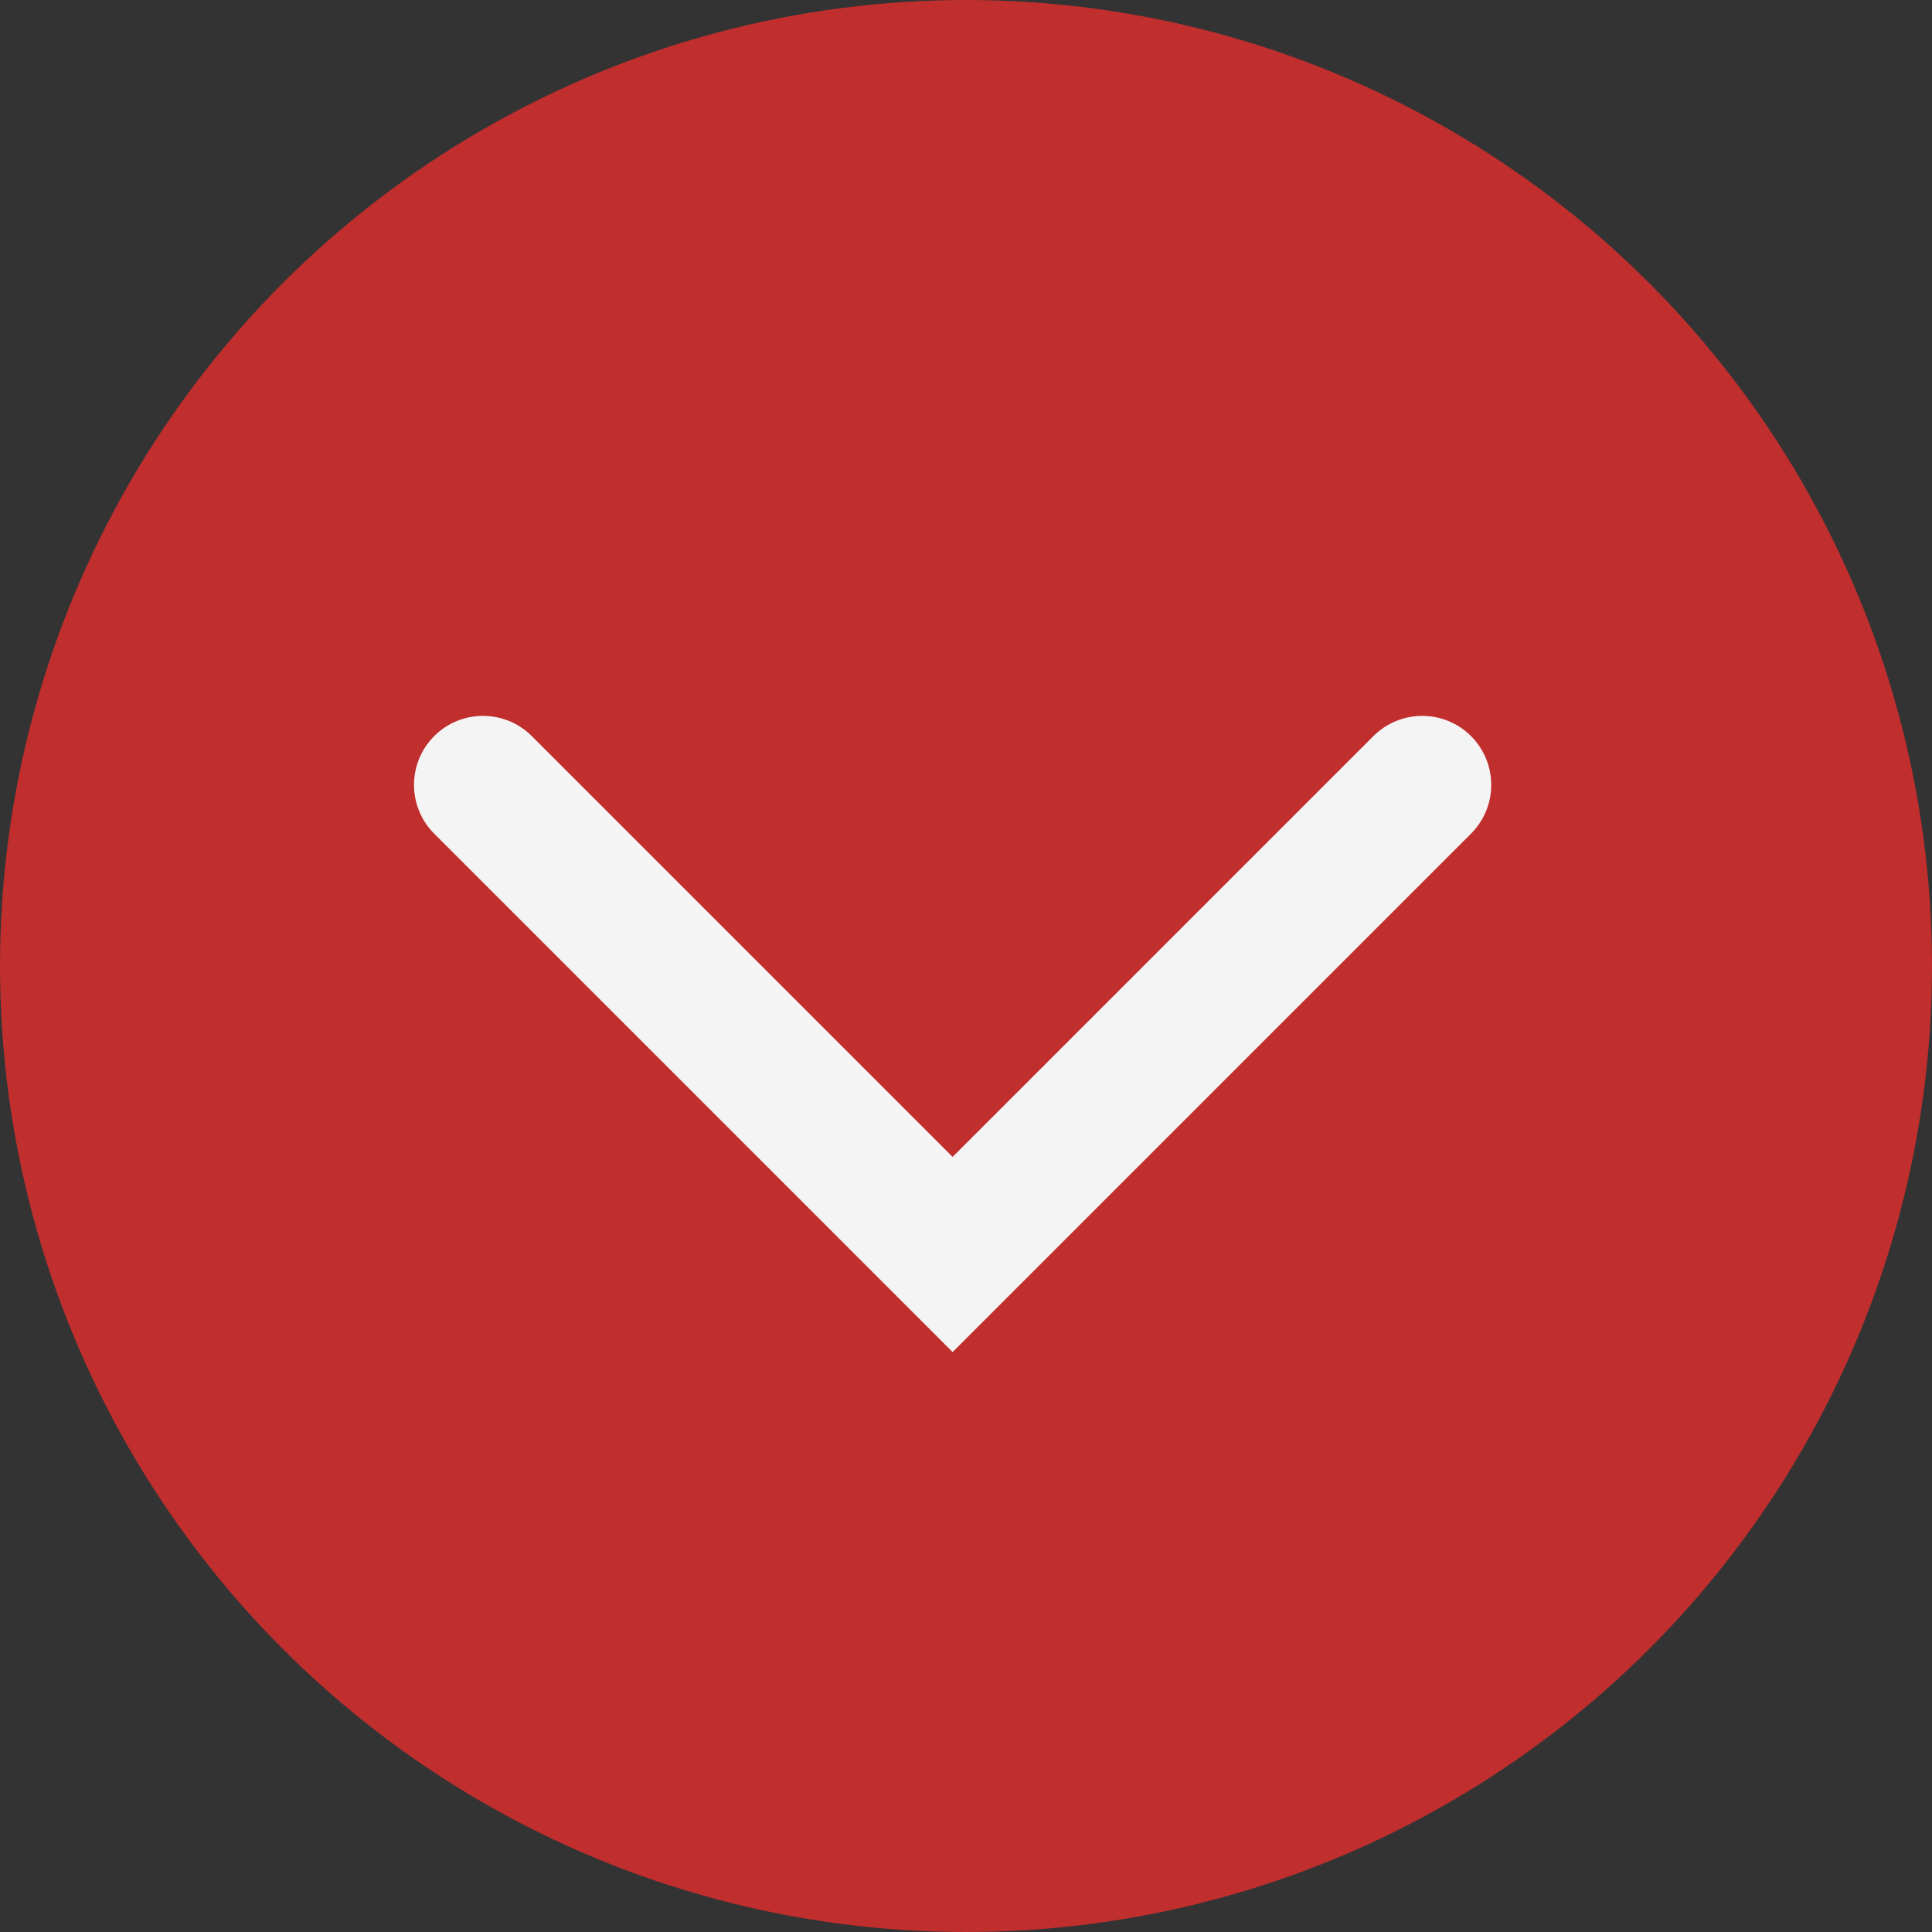
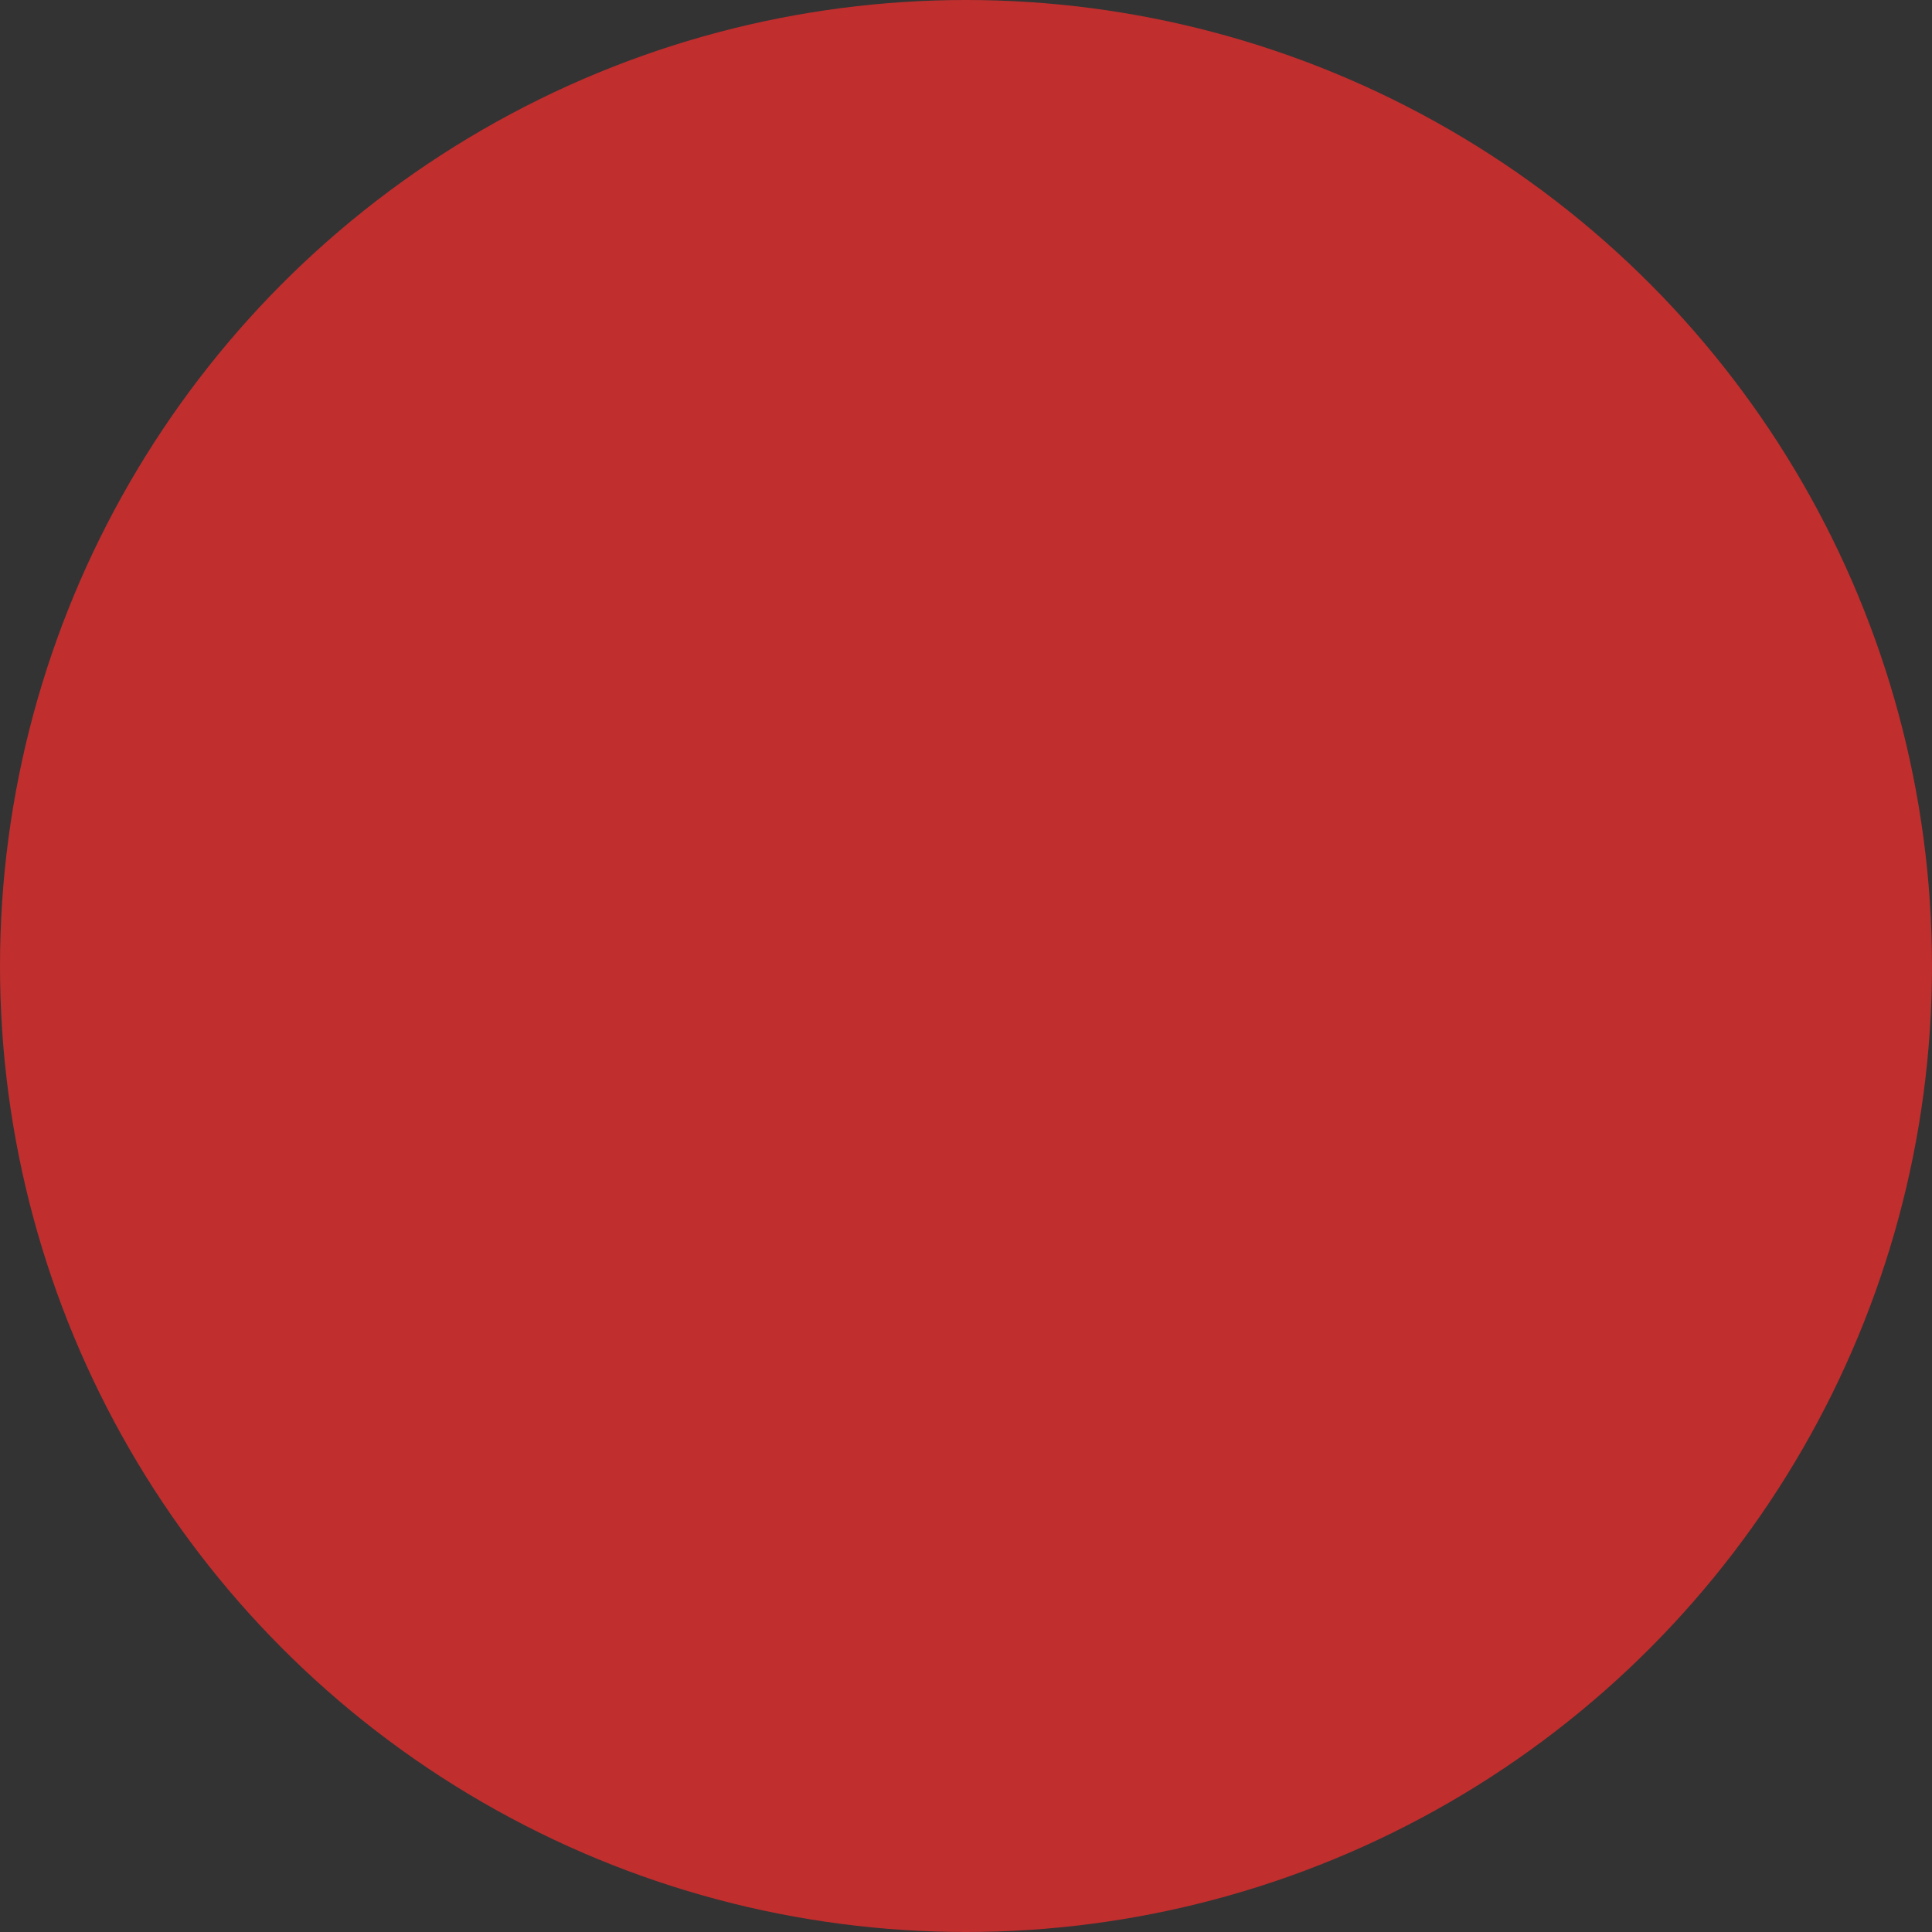
<svg xmlns="http://www.w3.org/2000/svg" width="28" height="28" viewBox="0 0 28 28" fill="none">
  <rect x="0" y="0" width="28" height="28" fill="#333333" stroke="none" />
  <circle cx="14" cy="14" r="14" fill="#C02E2E" />
-   <path d="M7 11.375L13.806 18.181L20.612 11.375" stroke="#F5F4F4" stroke-width="2" stroke-linecap="round" />
</svg>